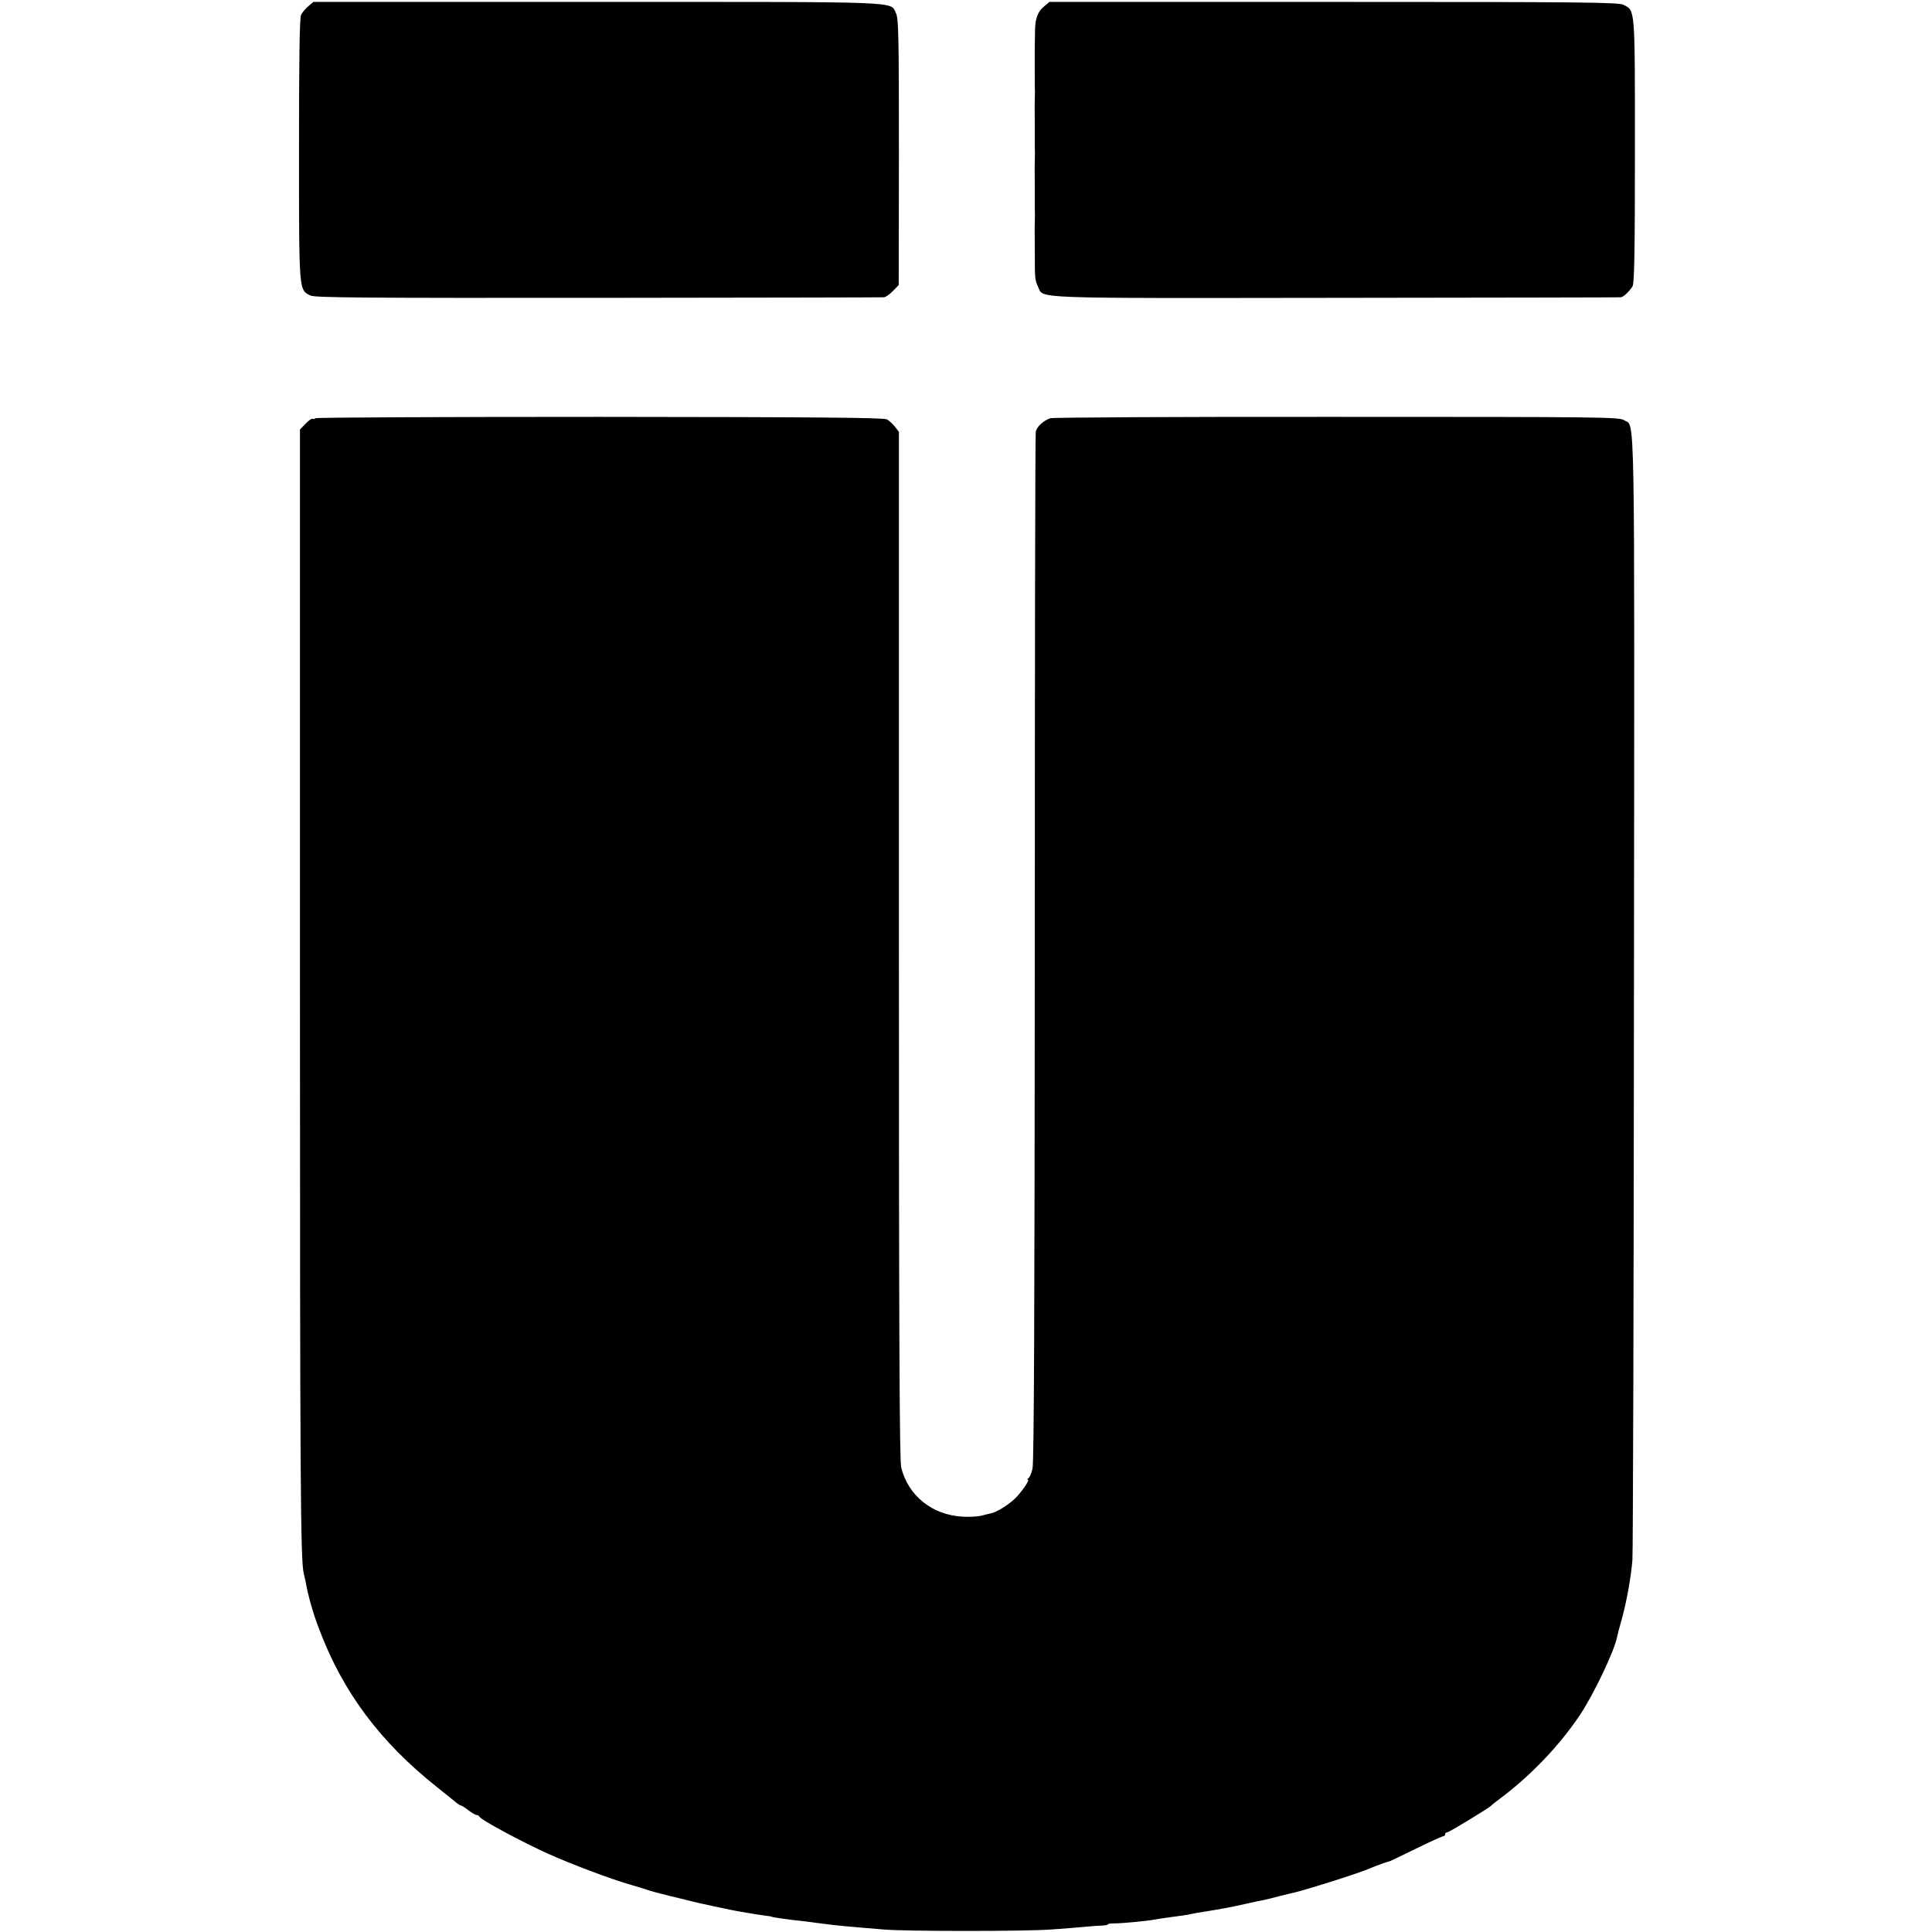
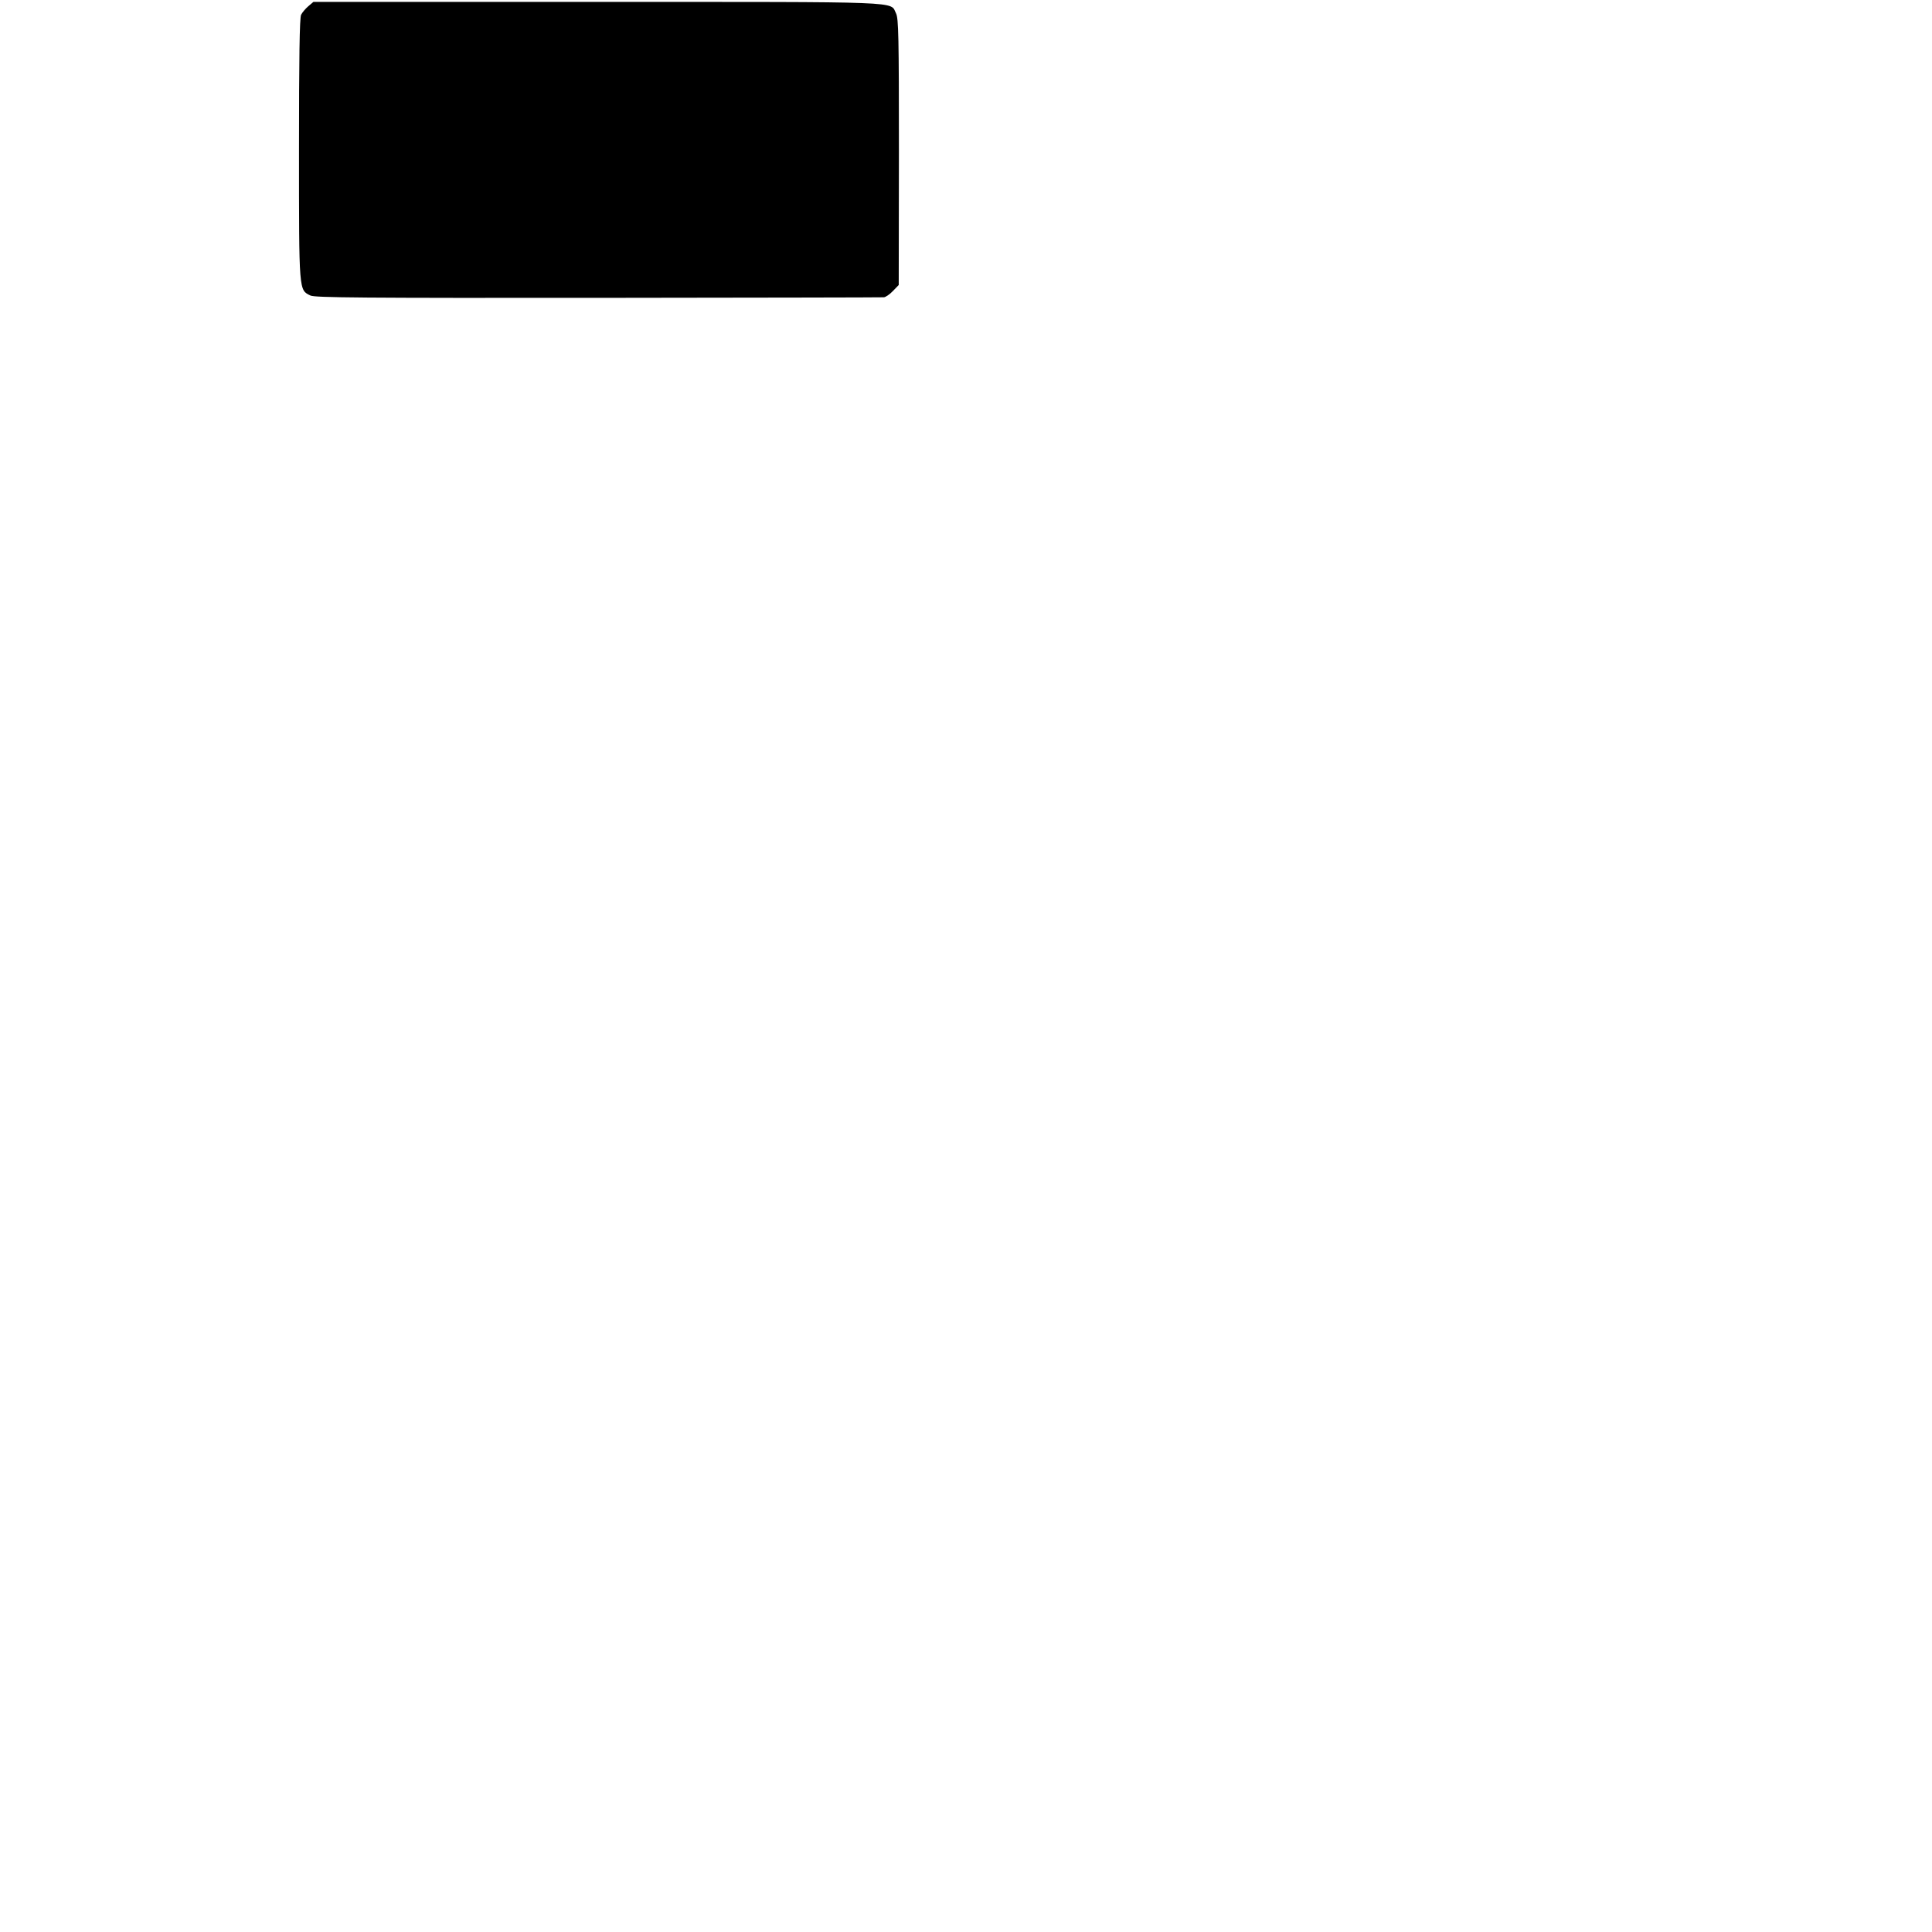
<svg xmlns="http://www.w3.org/2000/svg" version="1.0" width="1008pt" height="1008pt" viewBox="0 0 1008 1008" preserveAspectRatio="xMidYMid meet">
  <g transform="translate(0,1008) scale(0.1,-0.1)" fill="#000000" stroke="none">
    <path d="M1608 10047 c-14 -12 -31 -32 -37 -44 -8 -15 -11 -230 -11 -703 0 -749 -1 -732 60 -762 23 -11 272 -13 1502 -12 810 1 1480 2 1489 3 9 0 31 15 48 33 l30 31 1 694 c0 603 -2 697 -15 723 -33 64 73 60 -1557 60 l-1483 0 -27 -23z" />
-     <path d="M5448 10047 c-34 -28 -47 -62 -48 -129 0 -29 -1 -60 -1 -68 -1 -18 0 -196 0 -225 1 -11 1 -36 0 -55 -1 -42 -1 -32 0 -150 0 -52 0 -104 0 -115 1 -11 1 -36 0 -55 -1 -42 -1 -32 0 -150 0 -52 0 -104 0 -115 1 -11 1 -36 0 -55 -1 -41 -1 -29 0 -155 0 -150 0 -156 17 -191 30 -63 -70 -60 1550 -58 814 1 1484 2 1490 3 15 1 46 32 62 58 9 18 12 178 12 708 0 753 2 728 -60 760 -26 13 -206 15 -1512 15 l-1483 0 -27 -23z" />
-     <path d="M1647 7898 c-6 -4 -14 -5 -17 -3 -4 2 -20 -9 -36 -26 l-29 -30 0 -2912 c0 -2586 3 -2996 20 -3057 2 -8 6 -26 9 -40 14 -78 40 -170 72 -252 124 -328 318 -587 614 -822 52 -42 100 -80 107 -86 7 -5 15 -10 18 -10 4 0 21 -11 39 -25 18 -14 38 -25 44 -25 6 0 12 -4 14 -9 5 -15 225 -133 358 -193 128 -57 327 -132 435 -163 33 -9 70 -21 82 -25 12 -5 61 -18 110 -30 48 -12 96 -23 106 -26 52 -13 67 -16 127 -29 36 -7 74 -16 85 -18 25 -6 150 -27 190 -32 17 -2 30 -4 30 -5 0 -3 107 -18 180 -25 11 -2 41 -5 67 -9 107 -14 124 -15 338 -33 117 -10 739 -10 875 0 55 4 134 10 175 14 41 4 85 7 98 7 12 1 22 3 22 6 0 3 17 5 38 5 39 0 173 13 207 20 11 2 40 7 65 10 77 10 104 14 130 20 14 3 42 8 64 11 21 3 48 8 60 10 11 2 37 7 56 10 19 3 64 13 100 21 36 8 76 17 90 19 14 3 52 12 85 21 33 8 67 17 75 18 71 17 335 100 395 126 17 7 32 13 35 14 3 1 13 5 22 8 19 8 47 16 51 17 1 0 62 29 135 65 73 36 138 65 143 65 5 0 9 5 9 10 0 6 5 10 11 10 9 0 218 127 229 139 3 4 23 20 45 36 161 120 313 279 420 440 71 107 176 328 191 400 2 11 13 54 25 95 27 99 48 218 56 310 3 41 7 1378 8 2970 3 3158 7 2938 -52 2978 -25 16 -120 17 -1497 17 -809 1 -1482 -3 -1496 -7 -37 -13 -70 -44 -76 -70 -3 -13 -5 -1225 -5 -2695 -1 -1875 -4 -2684 -12 -2715 -5 -24 -15 -46 -21 -50 -6 -4 -8 -8 -3 -8 10 0 -20 -47 -58 -89 -31 -34 -98 -78 -132 -86 -10 -2 -34 -8 -53 -13 -19 -5 -63 -7 -97 -5 -158 8 -284 108 -321 256 -9 34 -12 728 -12 2725 l0 2679 -21 27 c-11 14 -30 32 -42 38 -17 9 -366 12 -1495 13 -811 0 -1479 -3 -1485 -7z" />
  </g>
</svg>